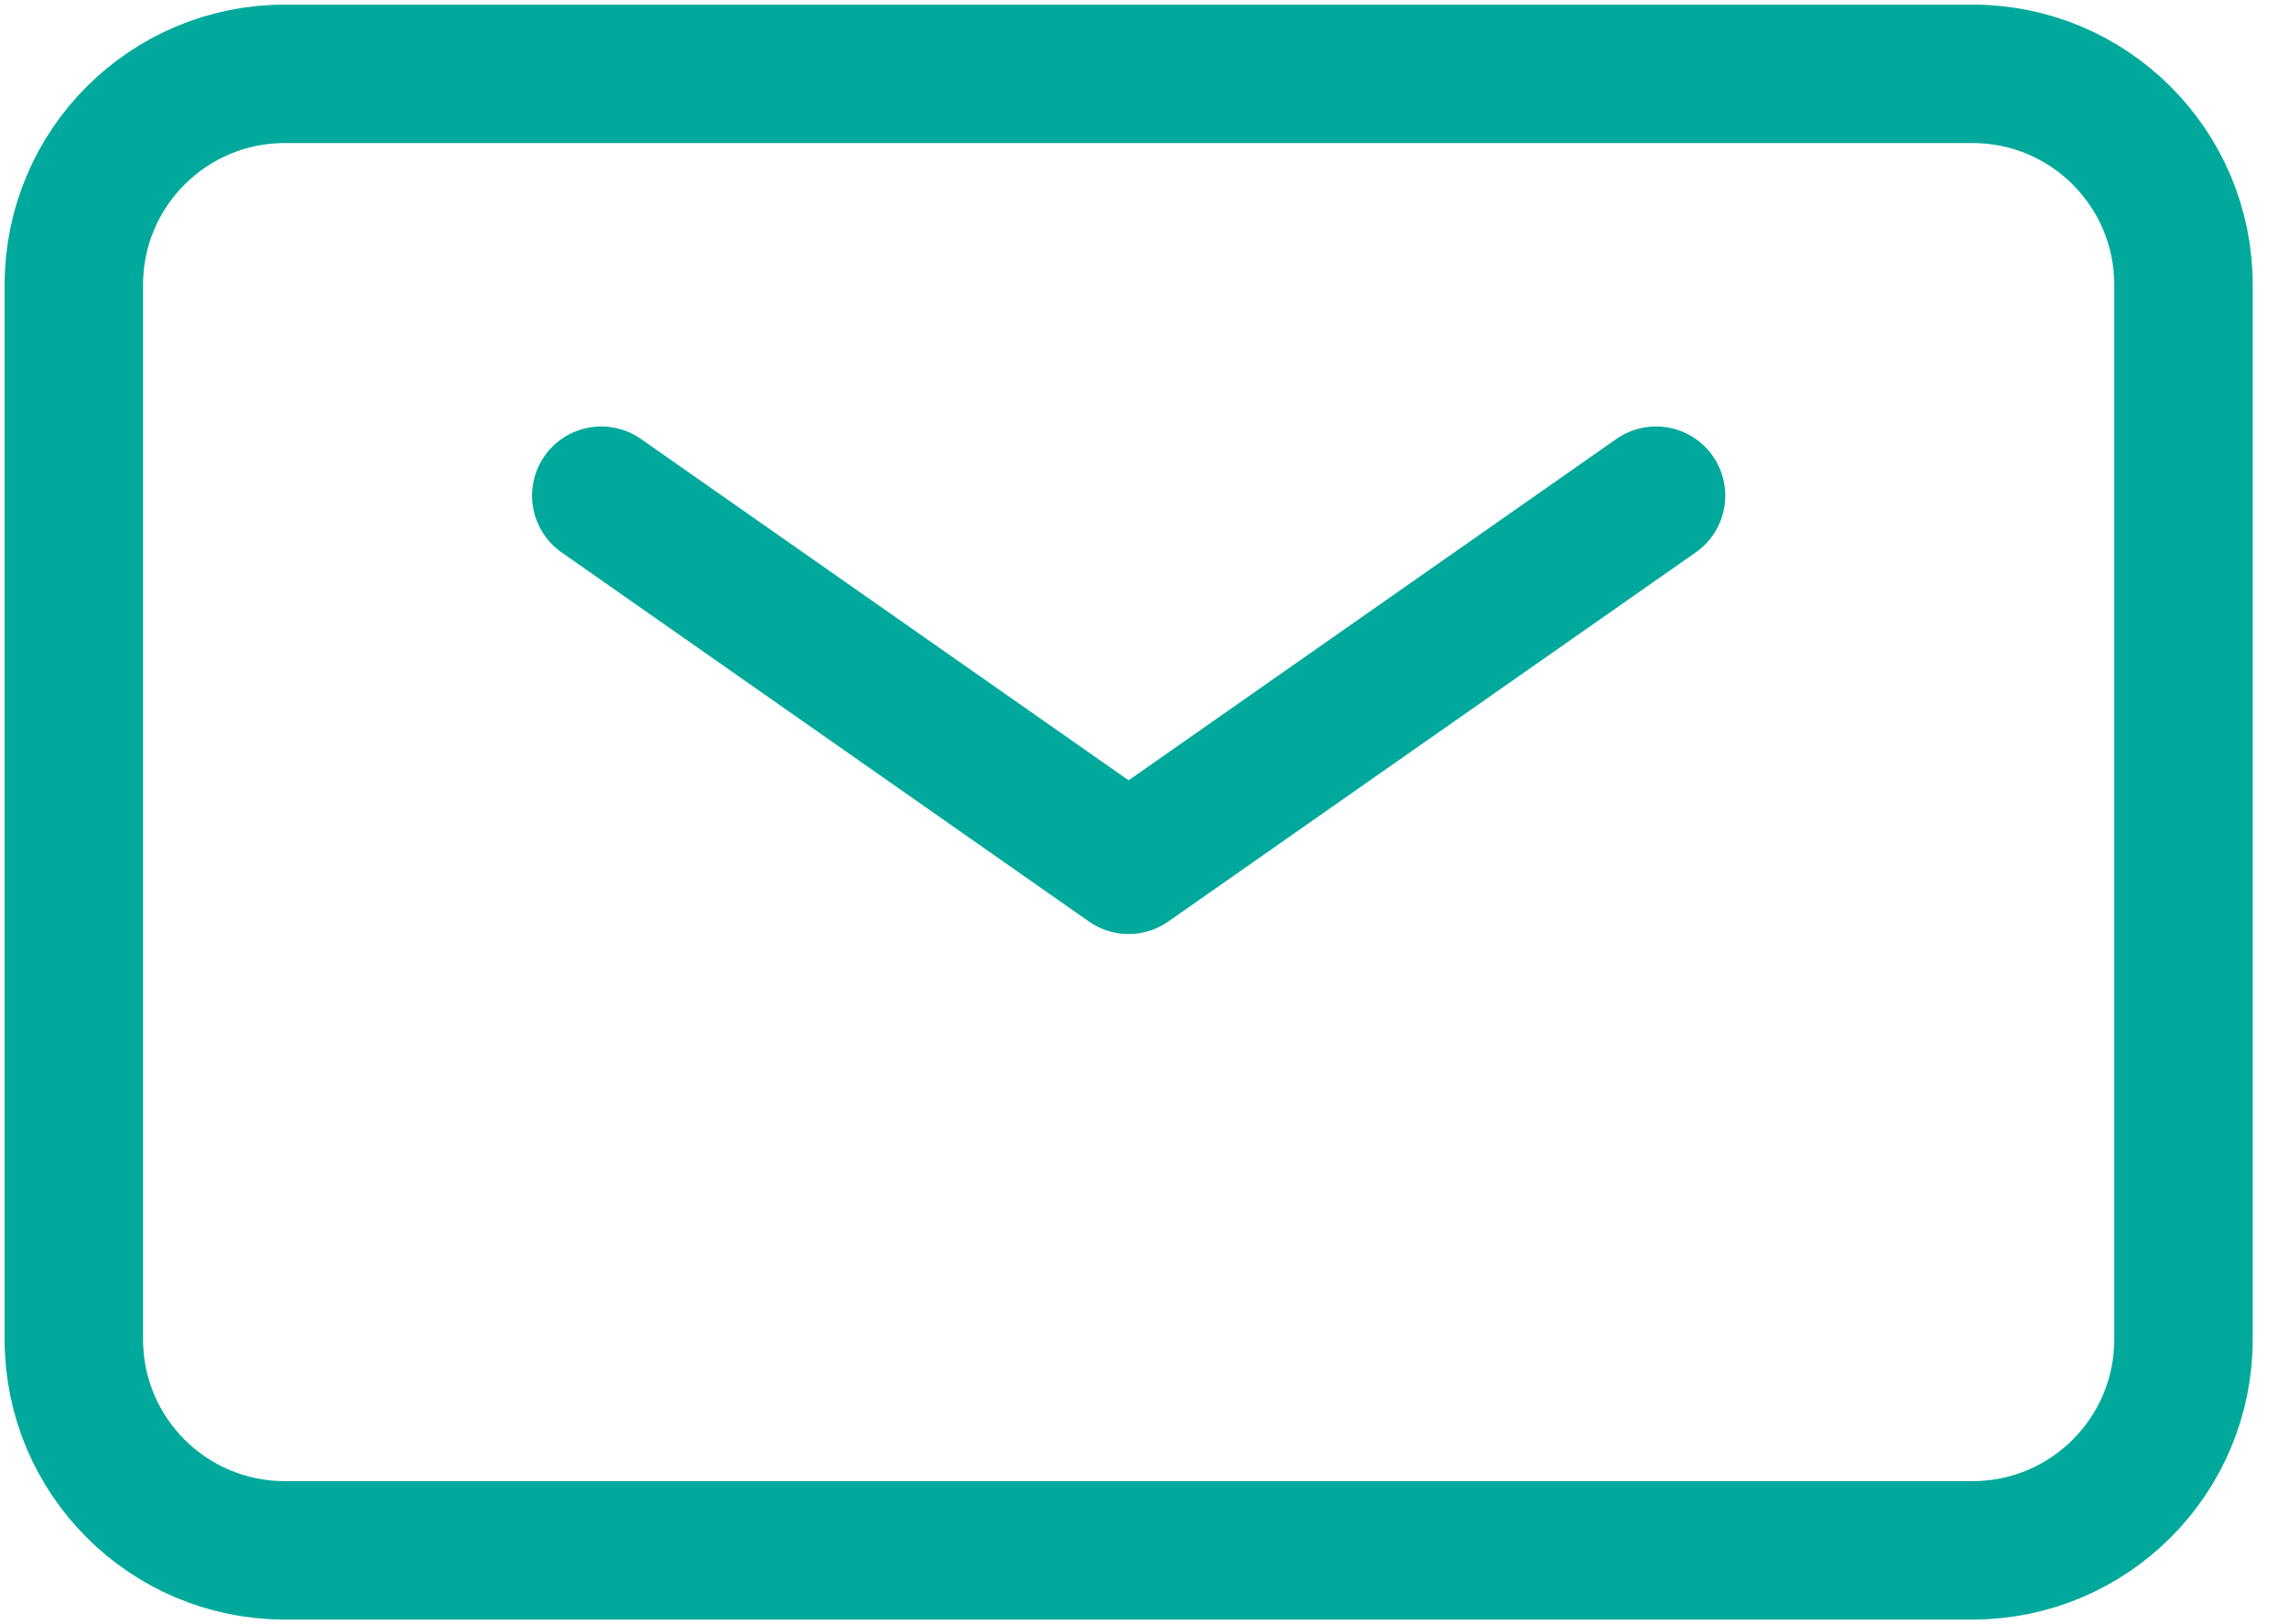
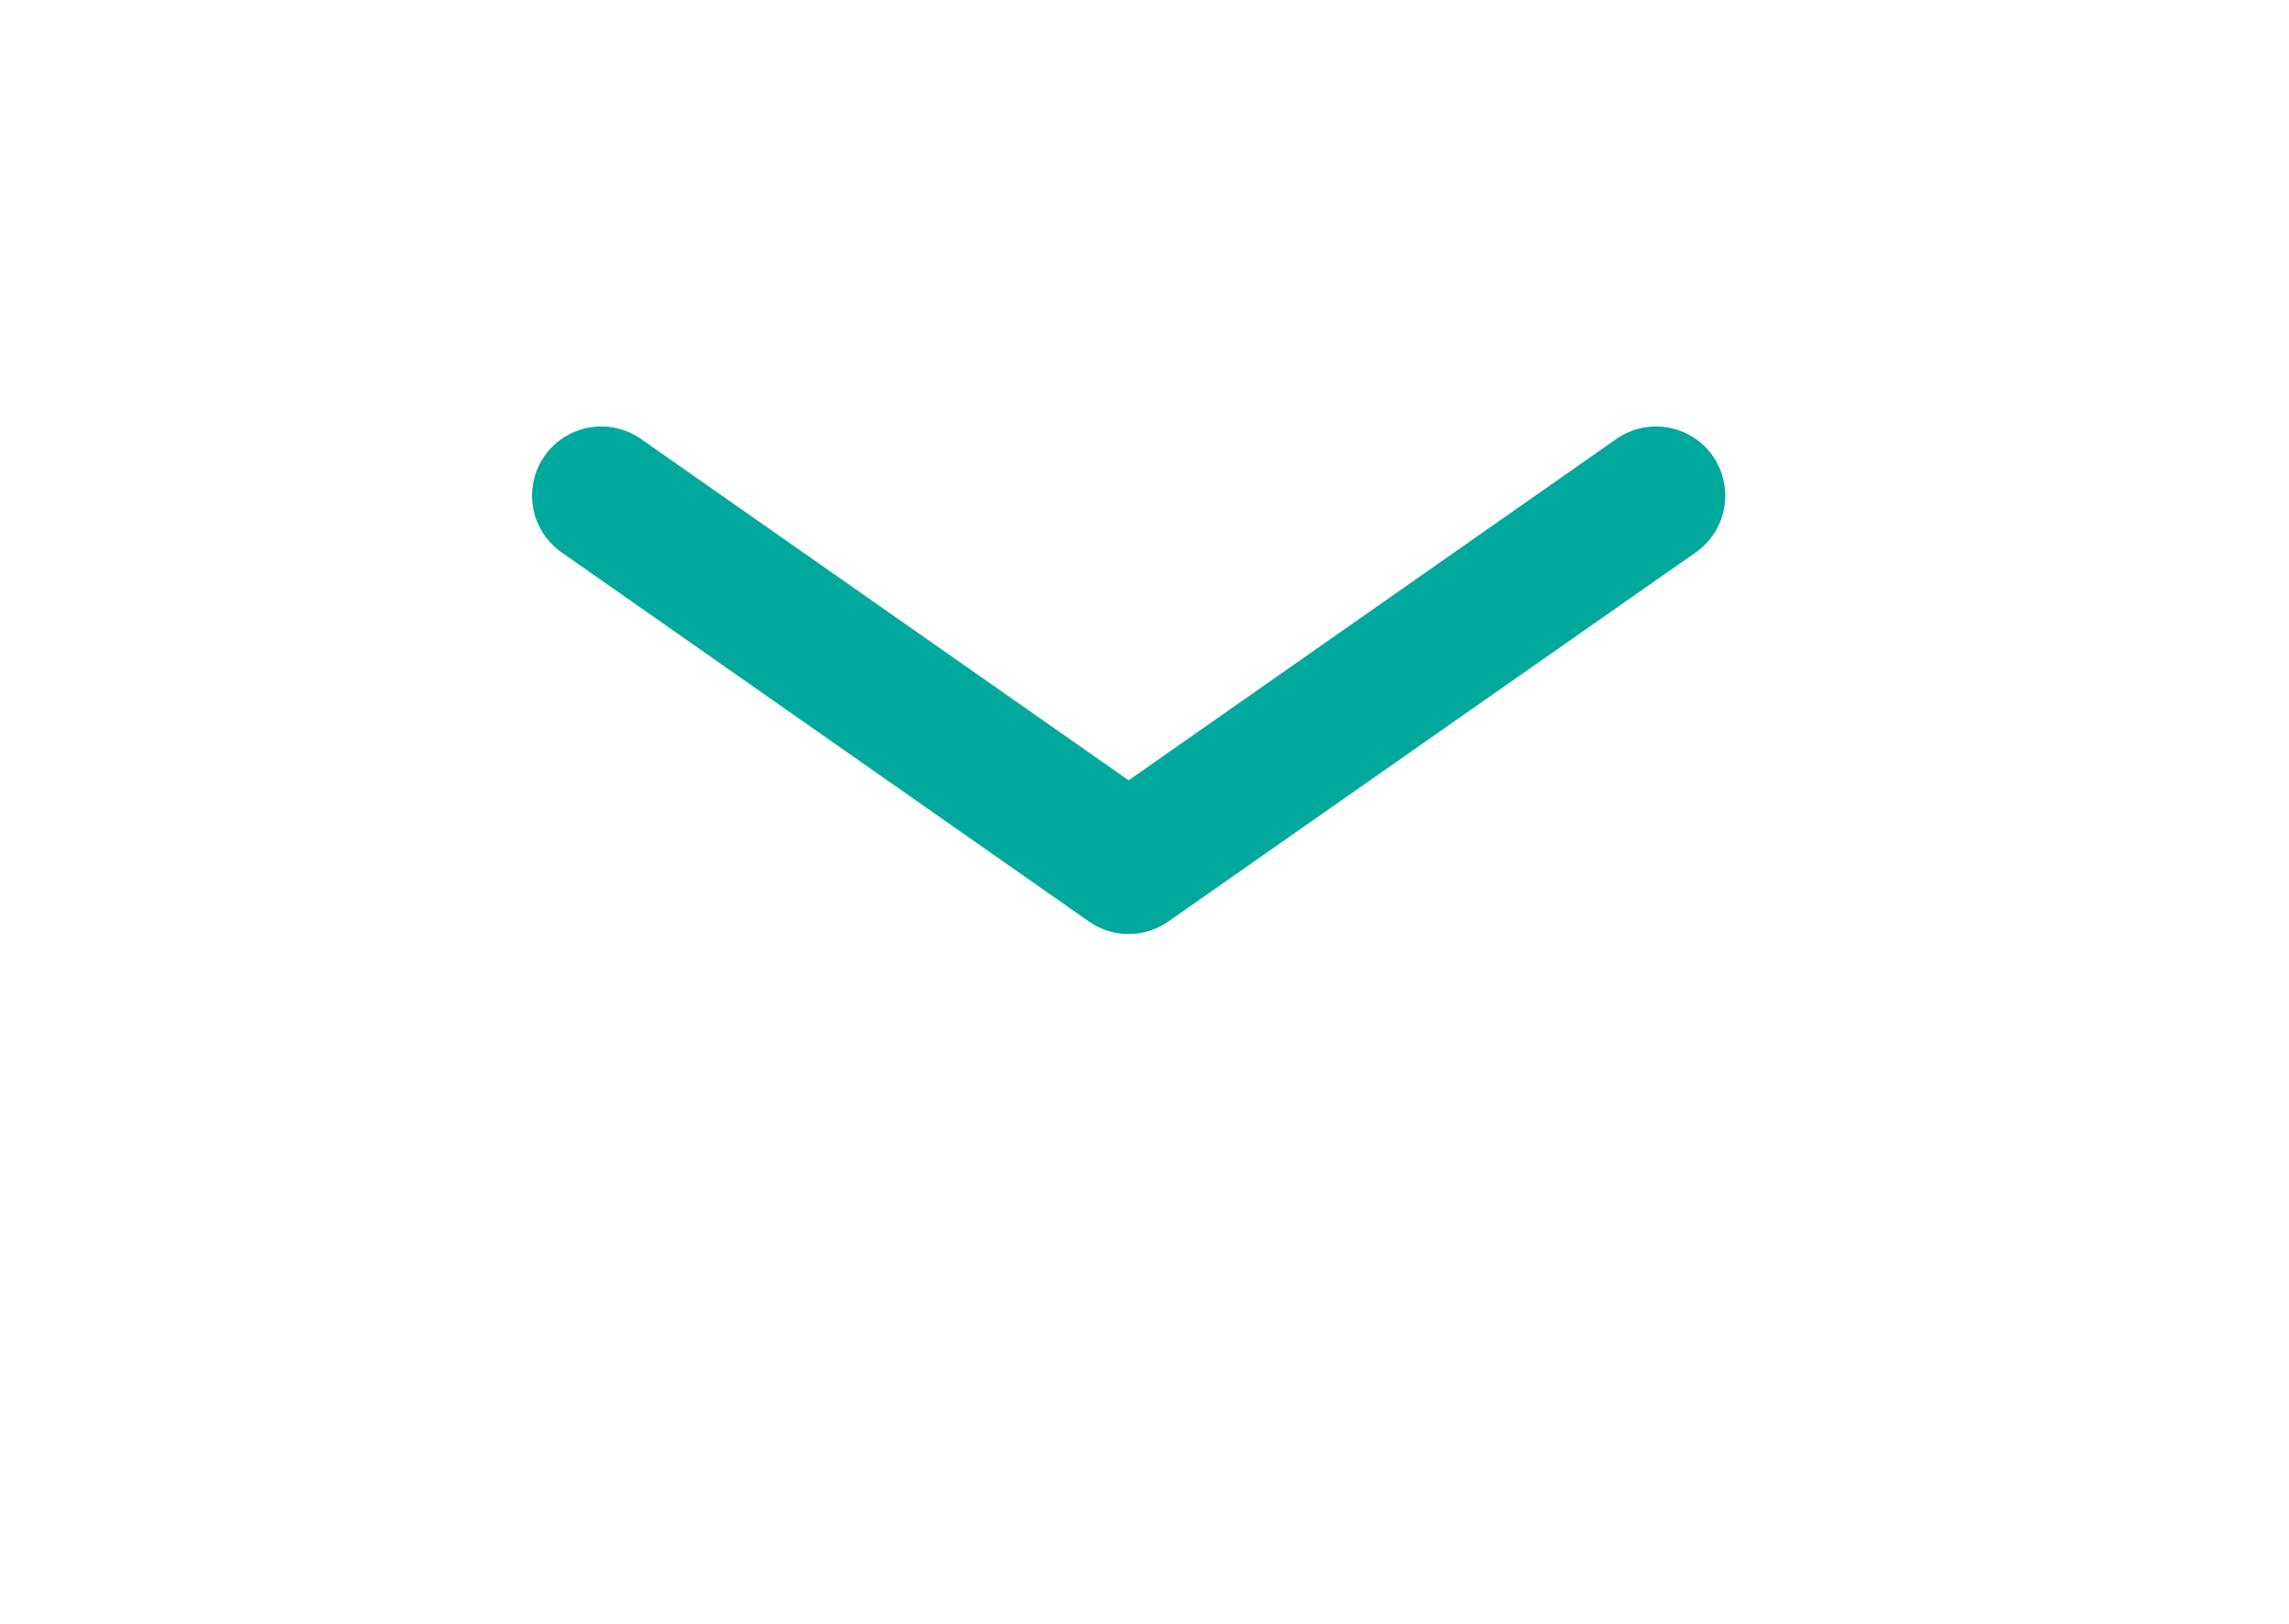
<svg xmlns="http://www.w3.org/2000/svg" width="31" height="22" viewBox="0 0 31 22" fill="none">
  <path d="M8.143 6.714L15.285 11.714L22.428 6.714" stroke="#00A99C" stroke-width="1.875" stroke-linecap="round" stroke-linejoin="round" />
-   <path d="M1 18.143V3.857C1 2.279 2.279 1 3.857 1H26.714C28.292 1 29.571 2.279 29.571 3.857V18.143C29.571 19.721 28.292 21 26.714 21H3.857C2.279 21 1 19.721 1 18.143Z" stroke="#00A99C" stroke-width="1.875" />
</svg>